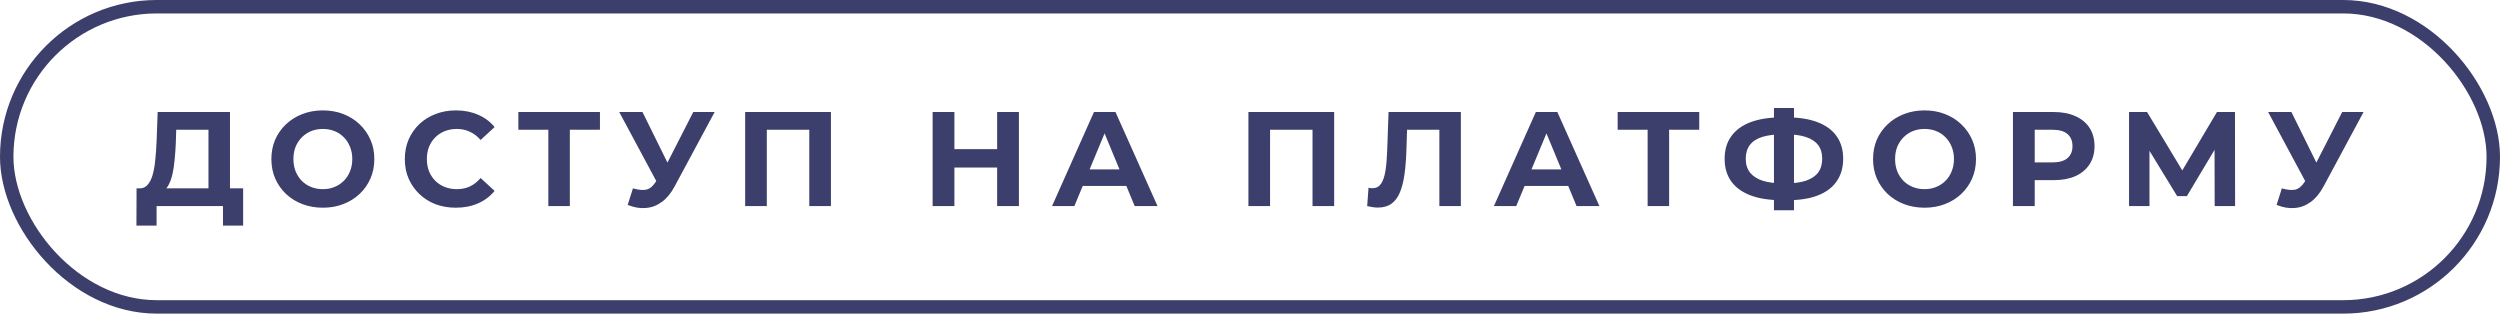
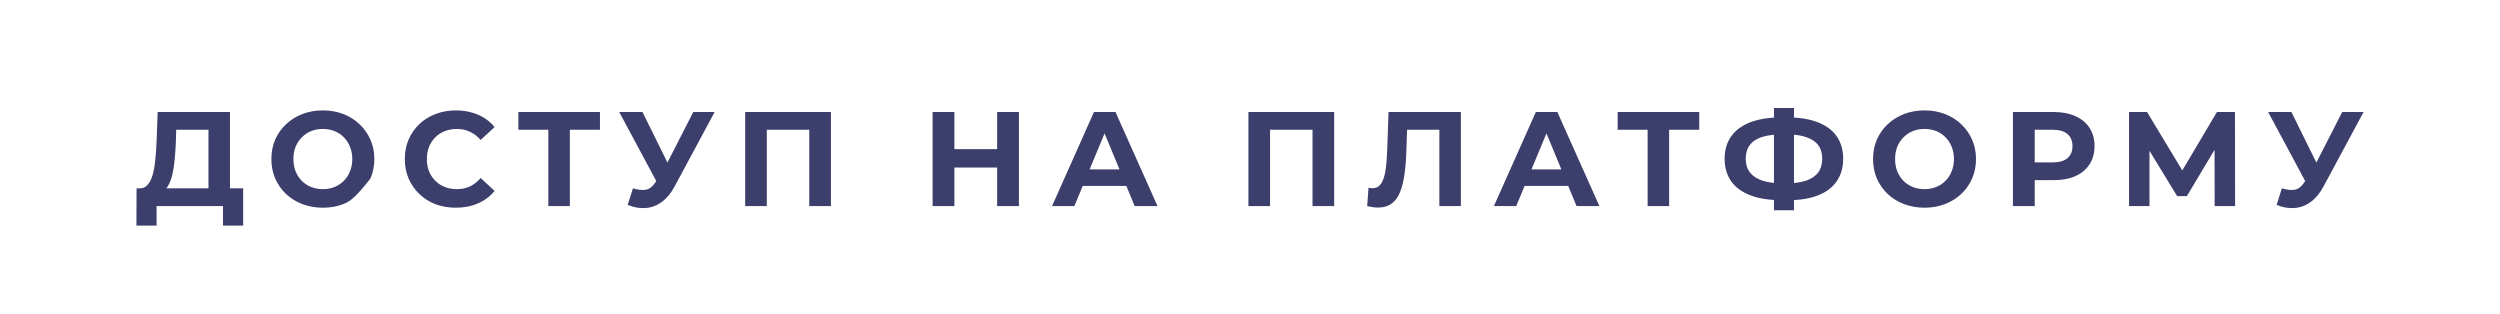
<svg xmlns="http://www.w3.org/2000/svg" width="279" height="35" viewBox="0 0 279 35" fill="none">
-   <path d="M23.265 21.92V14.48H19.665L19.62 16.01C19.59 16.66 19.545 17.275 19.485 17.855C19.435 18.435 19.355 18.965 19.245 19.445C19.135 19.915 18.99 20.315 18.81 20.645C18.64 20.975 18.425 21.21 18.165 21.35L15.57 21.02C15.93 21.03 16.225 20.905 16.455 20.645C16.695 20.385 16.885 20.02 17.025 19.55C17.165 19.07 17.265 18.51 17.325 17.87C17.395 17.23 17.445 16.535 17.475 15.785L17.595 12.5H25.665V21.92H23.265ZM15.225 25.175L15.24 21.02H27.135V25.175H24.885V23H17.475V25.175H15.225ZM36.046 23.18C35.216 23.18 34.446 23.045 33.736 22.775C33.036 22.505 32.426 22.125 31.906 21.635C31.396 21.145 30.996 20.57 30.706 19.91C30.426 19.25 30.286 18.53 30.286 17.75C30.286 16.97 30.426 16.25 30.706 15.59C30.996 14.93 31.401 14.355 31.921 13.865C32.441 13.375 33.051 12.995 33.751 12.725C34.451 12.455 35.211 12.32 36.031 12.32C36.861 12.32 37.621 12.455 38.311 12.725C39.011 12.995 39.616 13.375 40.126 13.865C40.646 14.355 41.051 14.93 41.341 15.59C41.631 16.24 41.776 16.96 41.776 17.75C41.776 18.53 41.631 19.255 41.341 19.925C41.051 20.585 40.646 21.16 40.126 21.65C39.616 22.13 39.011 22.505 38.311 22.775C37.621 23.045 36.866 23.18 36.046 23.18ZM36.031 21.11C36.501 21.11 36.931 21.03 37.321 20.87C37.721 20.71 38.071 20.48 38.371 20.18C38.671 19.88 38.901 19.525 39.061 19.115C39.231 18.705 39.316 18.25 39.316 17.75C39.316 17.25 39.231 16.795 39.061 16.385C38.901 15.975 38.671 15.62 38.371 15.32C38.081 15.02 37.736 14.79 37.336 14.63C36.936 14.47 36.501 14.39 36.031 14.39C35.561 14.39 35.126 14.47 34.726 14.63C34.336 14.79 33.991 15.02 33.691 15.32C33.391 15.62 33.156 15.975 32.986 16.385C32.826 16.795 32.746 17.25 32.746 17.75C32.746 18.24 32.826 18.695 32.986 19.115C33.156 19.525 33.386 19.88 33.676 20.18C33.976 20.48 34.326 20.71 34.726 20.87C35.126 21.03 35.561 21.11 36.031 21.11ZM50.863 23.18C50.053 23.18 49.298 23.05 48.598 22.79C47.908 22.52 47.308 22.14 46.798 21.65C46.288 21.16 45.888 20.585 45.598 19.925C45.318 19.265 45.178 18.54 45.178 17.75C45.178 16.96 45.318 16.235 45.598 15.575C45.888 14.915 46.288 14.34 46.798 13.85C47.318 13.36 47.923 12.985 48.613 12.725C49.303 12.455 50.058 12.32 50.878 12.32C51.788 12.32 52.608 12.48 53.338 12.8C54.078 13.11 54.698 13.57 55.198 14.18L53.638 15.62C53.278 15.21 52.878 14.905 52.438 14.705C51.998 14.495 51.518 14.39 50.998 14.39C50.508 14.39 50.058 14.47 49.648 14.63C49.238 14.79 48.883 15.02 48.583 15.32C48.283 15.62 48.048 15.975 47.878 16.385C47.718 16.795 47.638 17.25 47.638 17.75C47.638 18.25 47.718 18.705 47.878 19.115C48.048 19.525 48.283 19.88 48.583 20.18C48.883 20.48 49.238 20.71 49.648 20.87C50.058 21.03 50.508 21.11 50.998 21.11C51.518 21.11 51.998 21.01 52.438 20.81C52.878 20.6 53.278 20.285 53.638 19.865L55.198 21.305C54.698 21.915 54.078 22.38 53.338 22.7C52.608 23.02 51.783 23.18 50.863 23.18ZM61.194 23V13.925L61.749 14.48H57.849V12.5H66.954V14.48H63.054L63.594 13.925V23H61.194ZM70.636 21.02C71.216 21.19 71.701 21.24 72.091 21.17C72.491 21.09 72.846 20.81 73.156 20.33L73.666 19.565L73.891 19.31L77.371 12.5H79.756L75.286 20.81C74.886 21.56 74.411 22.135 73.861 22.535C73.321 22.935 72.726 23.16 72.076 23.21C71.426 23.27 70.751 23.155 70.051 22.865L70.636 21.02ZM73.846 21.335L69.106 12.5H71.701L75.181 19.55L73.846 21.335ZM83.16 23V12.5H92.731V23H90.316V13.925L90.871 14.48H85.02L85.576 13.925V23H83.16ZM111.281 12.5H113.711V23H111.281V12.5ZM106.511 23H104.081V12.5H106.511V23ZM111.461 18.695H106.331V16.64H111.461V18.695ZM117.407 23L122.087 12.5H124.487L129.182 23H126.632L122.792 13.73H123.752L119.897 23H117.407ZM119.747 20.75L120.392 18.905H125.792L126.452 20.75H119.747ZM139.323 23V12.5H148.893V23H146.478V13.925L147.033 14.48H141.183L141.738 13.925V23H139.323ZM153.777 23.165C153.597 23.165 153.407 23.15 153.207 23.12C153.017 23.09 152.807 23.05 152.577 23L152.727 20.945C152.867 20.985 153.012 21.005 153.162 21.005C153.572 21.005 153.892 20.84 154.122 20.51C154.352 20.17 154.517 19.685 154.617 19.055C154.717 18.425 154.782 17.66 154.812 16.76L154.962 12.5H163.032V23H160.632V13.925L161.187 14.48H156.552L157.047 13.895L156.957 16.67C156.927 17.7 156.857 18.615 156.747 19.415C156.637 20.215 156.467 20.895 156.237 21.455C156.007 22.015 155.692 22.44 155.292 22.73C154.892 23.02 154.387 23.165 153.777 23.165ZM166.72 23L171.4 12.5H173.8L178.495 23H175.945L172.105 13.73H173.065L169.21 23H166.72ZM169.06 20.75L169.705 18.905H175.105L175.765 20.75H169.06ZM183.875 23V13.925L184.43 14.48H180.53V12.5H189.635V14.48H185.735L186.275 13.925V23H183.875ZM198.814 22.34C197.454 22.34 196.299 22.16 195.349 21.8C194.409 21.44 193.694 20.92 193.204 20.24C192.714 19.55 192.469 18.71 192.469 17.72C192.469 16.73 192.714 15.895 193.204 15.215C193.694 14.525 194.409 14 195.349 13.64C196.299 13.28 197.454 13.1 198.814 13.1C198.834 13.1 198.889 13.1 198.979 13.1C199.079 13.1 199.174 13.1 199.264 13.1C199.364 13.1 199.419 13.1 199.429 13.1C200.779 13.1 201.919 13.28 202.849 13.64C203.789 14 204.499 14.525 204.979 15.215C205.459 15.905 205.699 16.74 205.699 17.72C205.699 18.69 205.459 19.525 204.979 20.225C204.509 20.915 203.814 21.44 202.894 21.8C201.984 22.16 200.869 22.34 199.549 22.34C199.519 22.34 199.449 22.34 199.339 22.34C199.229 22.34 199.119 22.34 199.009 22.34C198.909 22.34 198.844 22.34 198.814 22.34ZM199.039 20.465C199.069 20.465 199.109 20.465 199.159 20.465C199.209 20.465 199.244 20.465 199.264 20.465C200.184 20.465 200.944 20.365 201.544 20.165C202.154 19.955 202.609 19.65 202.909 19.25C203.209 18.84 203.359 18.325 203.359 17.705C203.359 17.085 203.204 16.575 202.894 16.175C202.584 15.775 202.129 15.48 201.529 15.29C200.939 15.09 200.194 14.99 199.294 14.99C199.274 14.99 199.234 14.99 199.174 14.99C199.124 14.99 199.079 14.99 199.039 14.99C198.089 14.99 197.304 15.085 196.684 15.275C196.064 15.465 195.599 15.765 195.289 16.175C194.979 16.575 194.824 17.09 194.824 17.72C194.824 18.35 194.989 18.87 195.319 19.28C195.649 19.68 196.124 19.98 196.744 20.18C197.374 20.37 198.139 20.465 199.039 20.465ZM197.974 23.465V12.05H200.209V23.465H197.974ZM214.792 23.18C213.962 23.18 213.192 23.045 212.482 22.775C211.782 22.505 211.172 22.125 210.652 21.635C210.142 21.145 209.742 20.57 209.452 19.91C209.172 19.25 209.032 18.53 209.032 17.75C209.032 16.97 209.172 16.25 209.452 15.59C209.742 14.93 210.147 14.355 210.667 13.865C211.187 13.375 211.797 12.995 212.497 12.725C213.197 12.455 213.957 12.32 214.777 12.32C215.607 12.32 216.367 12.455 217.057 12.725C217.757 12.995 218.362 13.375 218.872 13.865C219.392 14.355 219.797 14.93 220.087 15.59C220.377 16.24 220.522 16.96 220.522 17.75C220.522 18.53 220.377 19.255 220.087 19.925C219.797 20.585 219.392 21.16 218.872 21.65C218.362 22.13 217.757 22.505 217.057 22.775C216.367 23.045 215.612 23.18 214.792 23.18ZM214.777 21.11C215.247 21.11 215.677 21.03 216.067 20.87C216.467 20.71 216.817 20.48 217.117 20.18C217.417 19.88 217.647 19.525 217.807 19.115C217.977 18.705 218.062 18.25 218.062 17.75C218.062 17.25 217.977 16.795 217.807 16.385C217.647 15.975 217.417 15.62 217.117 15.32C216.827 15.02 216.482 14.79 216.082 14.63C215.682 14.47 215.247 14.39 214.777 14.39C214.307 14.39 213.872 14.47 213.472 14.63C213.082 14.79 212.737 15.02 212.437 15.32C212.137 15.62 211.902 15.975 211.732 16.385C211.572 16.795 211.492 17.25 211.492 17.75C211.492 18.24 211.572 18.695 211.732 19.115C211.902 19.525 212.132 19.88 212.422 20.18C212.722 20.48 213.072 20.71 213.472 20.87C213.872 21.03 214.307 21.11 214.777 21.11ZM224.644 23V12.5H229.189C230.129 12.5 230.939 12.655 231.619 12.965C232.299 13.265 232.824 13.7 233.194 14.27C233.564 14.84 233.749 15.52 233.749 16.31C233.749 17.09 233.564 17.765 233.194 18.335C232.824 18.905 232.299 19.345 231.619 19.655C230.939 19.955 230.129 20.105 229.189 20.105H225.994L227.074 19.01V23H224.644ZM227.074 19.28L225.994 18.125H229.054C229.804 18.125 230.364 17.965 230.734 17.645C231.104 17.325 231.289 16.88 231.289 16.31C231.289 15.73 231.104 15.28 230.734 14.96C230.364 14.64 229.804 14.48 229.054 14.48H225.994L227.074 13.325V19.28ZM237.602 23V12.5H239.612L244.082 19.91H243.017L247.412 12.5H249.422L249.437 23H247.157L247.142 15.995H247.577L244.052 21.89H242.972L239.372 15.995H239.882V23H237.602ZM254.655 21.02C255.235 21.19 255.72 21.24 256.11 21.17C256.51 21.09 256.865 20.81 257.175 20.33L257.685 19.565L257.91 19.31L261.39 12.5H263.775L259.305 20.81C258.905 21.56 258.43 22.135 257.88 22.535C257.34 22.935 256.745 23.16 256.095 23.21C255.445 23.27 254.77 23.155 254.07 22.865L254.655 21.02ZM257.865 21.335L253.125 12.5H255.72L259.2 19.55L257.865 21.335Z" fill="#3C3E6B" />
-   <rect x="0.75" y="0.75" width="277.5" height="33.5" rx="16.75" stroke="#3C3E6B" stroke-width="1.5" />
+   <path d="M23.265 21.92V14.48H19.665L19.62 16.01C19.59 16.66 19.545 17.275 19.485 17.855C19.435 18.435 19.355 18.965 19.245 19.445C19.135 19.915 18.99 20.315 18.81 20.645C18.64 20.975 18.425 21.21 18.165 21.35L15.57 21.02C15.93 21.03 16.225 20.905 16.455 20.645C16.695 20.385 16.885 20.02 17.025 19.55C17.165 19.07 17.265 18.51 17.325 17.87C17.395 17.23 17.445 16.535 17.475 15.785L17.595 12.5H25.665V21.92H23.265ZM15.225 25.175L15.24 21.02H27.135V25.175H24.885V23H17.475V25.175H15.225ZM36.046 23.18C35.216 23.18 34.446 23.045 33.736 22.775C33.036 22.505 32.426 22.125 31.906 21.635C31.396 21.145 30.996 20.57 30.706 19.91C30.426 19.25 30.286 18.53 30.286 17.75C30.286 16.97 30.426 16.25 30.706 15.59C30.996 14.93 31.401 14.355 31.921 13.865C32.441 13.375 33.051 12.995 33.751 12.725C34.451 12.455 35.211 12.32 36.031 12.32C36.861 12.32 37.621 12.455 38.311 12.725C39.011 12.995 39.616 13.375 40.126 13.865C40.646 14.355 41.051 14.93 41.341 15.59C41.631 16.24 41.776 16.96 41.776 17.75C41.776 18.53 41.631 19.255 41.341 19.925C39.616 22.13 39.011 22.505 38.311 22.775C37.621 23.045 36.866 23.18 36.046 23.18ZM36.031 21.11C36.501 21.11 36.931 21.03 37.321 20.87C37.721 20.71 38.071 20.48 38.371 20.18C38.671 19.88 38.901 19.525 39.061 19.115C39.231 18.705 39.316 18.25 39.316 17.75C39.316 17.25 39.231 16.795 39.061 16.385C38.901 15.975 38.671 15.62 38.371 15.32C38.081 15.02 37.736 14.79 37.336 14.63C36.936 14.47 36.501 14.39 36.031 14.39C35.561 14.39 35.126 14.47 34.726 14.63C34.336 14.79 33.991 15.02 33.691 15.32C33.391 15.62 33.156 15.975 32.986 16.385C32.826 16.795 32.746 17.25 32.746 17.75C32.746 18.24 32.826 18.695 32.986 19.115C33.156 19.525 33.386 19.88 33.676 20.18C33.976 20.48 34.326 20.71 34.726 20.87C35.126 21.03 35.561 21.11 36.031 21.11ZM50.863 23.18C50.053 23.18 49.298 23.05 48.598 22.79C47.908 22.52 47.308 22.14 46.798 21.65C46.288 21.16 45.888 20.585 45.598 19.925C45.318 19.265 45.178 18.54 45.178 17.75C45.178 16.96 45.318 16.235 45.598 15.575C45.888 14.915 46.288 14.34 46.798 13.85C47.318 13.36 47.923 12.985 48.613 12.725C49.303 12.455 50.058 12.32 50.878 12.32C51.788 12.32 52.608 12.48 53.338 12.8C54.078 13.11 54.698 13.57 55.198 14.18L53.638 15.62C53.278 15.21 52.878 14.905 52.438 14.705C51.998 14.495 51.518 14.39 50.998 14.39C50.508 14.39 50.058 14.47 49.648 14.63C49.238 14.79 48.883 15.02 48.583 15.32C48.283 15.62 48.048 15.975 47.878 16.385C47.718 16.795 47.638 17.25 47.638 17.75C47.638 18.25 47.718 18.705 47.878 19.115C48.048 19.525 48.283 19.88 48.583 20.18C48.883 20.48 49.238 20.71 49.648 20.87C50.058 21.03 50.508 21.11 50.998 21.11C51.518 21.11 51.998 21.01 52.438 20.81C52.878 20.6 53.278 20.285 53.638 19.865L55.198 21.305C54.698 21.915 54.078 22.38 53.338 22.7C52.608 23.02 51.783 23.18 50.863 23.18ZM61.194 23V13.925L61.749 14.48H57.849V12.5H66.954V14.48H63.054L63.594 13.925V23H61.194ZM70.636 21.02C71.216 21.19 71.701 21.24 72.091 21.17C72.491 21.09 72.846 20.81 73.156 20.33L73.666 19.565L73.891 19.31L77.371 12.5H79.756L75.286 20.81C74.886 21.56 74.411 22.135 73.861 22.535C73.321 22.935 72.726 23.16 72.076 23.21C71.426 23.27 70.751 23.155 70.051 22.865L70.636 21.02ZM73.846 21.335L69.106 12.5H71.701L75.181 19.55L73.846 21.335ZM83.16 23V12.5H92.731V23H90.316V13.925L90.871 14.48H85.02L85.576 13.925V23H83.16ZM111.281 12.5H113.711V23H111.281V12.5ZM106.511 23H104.081V12.5H106.511V23ZM111.461 18.695H106.331V16.64H111.461V18.695ZM117.407 23L122.087 12.5H124.487L129.182 23H126.632L122.792 13.73H123.752L119.897 23H117.407ZM119.747 20.75L120.392 18.905H125.792L126.452 20.75H119.747ZM139.323 23V12.5H148.893V23H146.478V13.925L147.033 14.48H141.183L141.738 13.925V23H139.323ZM153.777 23.165C153.597 23.165 153.407 23.15 153.207 23.12C153.017 23.09 152.807 23.05 152.577 23L152.727 20.945C152.867 20.985 153.012 21.005 153.162 21.005C153.572 21.005 153.892 20.84 154.122 20.51C154.352 20.17 154.517 19.685 154.617 19.055C154.717 18.425 154.782 17.66 154.812 16.76L154.962 12.5H163.032V23H160.632V13.925L161.187 14.48H156.552L157.047 13.895L156.957 16.67C156.927 17.7 156.857 18.615 156.747 19.415C156.637 20.215 156.467 20.895 156.237 21.455C156.007 22.015 155.692 22.44 155.292 22.73C154.892 23.02 154.387 23.165 153.777 23.165ZM166.72 23L171.4 12.5H173.8L178.495 23H175.945L172.105 13.73H173.065L169.21 23H166.72ZM169.06 20.75L169.705 18.905H175.105L175.765 20.75H169.06ZM183.875 23V13.925L184.43 14.48H180.53V12.5H189.635V14.48H185.735L186.275 13.925V23H183.875ZM198.814 22.34C197.454 22.34 196.299 22.16 195.349 21.8C194.409 21.44 193.694 20.92 193.204 20.24C192.714 19.55 192.469 18.71 192.469 17.72C192.469 16.73 192.714 15.895 193.204 15.215C193.694 14.525 194.409 14 195.349 13.64C196.299 13.28 197.454 13.1 198.814 13.1C198.834 13.1 198.889 13.1 198.979 13.1C199.079 13.1 199.174 13.1 199.264 13.1C199.364 13.1 199.419 13.1 199.429 13.1C200.779 13.1 201.919 13.28 202.849 13.64C203.789 14 204.499 14.525 204.979 15.215C205.459 15.905 205.699 16.74 205.699 17.72C205.699 18.69 205.459 19.525 204.979 20.225C204.509 20.915 203.814 21.44 202.894 21.8C201.984 22.16 200.869 22.34 199.549 22.34C199.519 22.34 199.449 22.34 199.339 22.34C199.229 22.34 199.119 22.34 199.009 22.34C198.909 22.34 198.844 22.34 198.814 22.34ZM199.039 20.465C199.069 20.465 199.109 20.465 199.159 20.465C199.209 20.465 199.244 20.465 199.264 20.465C200.184 20.465 200.944 20.365 201.544 20.165C202.154 19.955 202.609 19.65 202.909 19.25C203.209 18.84 203.359 18.325 203.359 17.705C203.359 17.085 203.204 16.575 202.894 16.175C202.584 15.775 202.129 15.48 201.529 15.29C200.939 15.09 200.194 14.99 199.294 14.99C199.274 14.99 199.234 14.99 199.174 14.99C199.124 14.99 199.079 14.99 199.039 14.99C198.089 14.99 197.304 15.085 196.684 15.275C196.064 15.465 195.599 15.765 195.289 16.175C194.979 16.575 194.824 17.09 194.824 17.72C194.824 18.35 194.989 18.87 195.319 19.28C195.649 19.68 196.124 19.98 196.744 20.18C197.374 20.37 198.139 20.465 199.039 20.465ZM197.974 23.465V12.05H200.209V23.465H197.974ZM214.792 23.18C213.962 23.18 213.192 23.045 212.482 22.775C211.782 22.505 211.172 22.125 210.652 21.635C210.142 21.145 209.742 20.57 209.452 19.91C209.172 19.25 209.032 18.53 209.032 17.75C209.032 16.97 209.172 16.25 209.452 15.59C209.742 14.93 210.147 14.355 210.667 13.865C211.187 13.375 211.797 12.995 212.497 12.725C213.197 12.455 213.957 12.32 214.777 12.32C215.607 12.32 216.367 12.455 217.057 12.725C217.757 12.995 218.362 13.375 218.872 13.865C219.392 14.355 219.797 14.93 220.087 15.59C220.377 16.24 220.522 16.96 220.522 17.75C220.522 18.53 220.377 19.255 220.087 19.925C219.797 20.585 219.392 21.16 218.872 21.65C218.362 22.13 217.757 22.505 217.057 22.775C216.367 23.045 215.612 23.18 214.792 23.18ZM214.777 21.11C215.247 21.11 215.677 21.03 216.067 20.87C216.467 20.71 216.817 20.48 217.117 20.18C217.417 19.88 217.647 19.525 217.807 19.115C217.977 18.705 218.062 18.25 218.062 17.75C218.062 17.25 217.977 16.795 217.807 16.385C217.647 15.975 217.417 15.62 217.117 15.32C216.827 15.02 216.482 14.79 216.082 14.63C215.682 14.47 215.247 14.39 214.777 14.39C214.307 14.39 213.872 14.47 213.472 14.63C213.082 14.79 212.737 15.02 212.437 15.32C212.137 15.62 211.902 15.975 211.732 16.385C211.572 16.795 211.492 17.25 211.492 17.75C211.492 18.24 211.572 18.695 211.732 19.115C211.902 19.525 212.132 19.88 212.422 20.18C212.722 20.48 213.072 20.71 213.472 20.87C213.872 21.03 214.307 21.11 214.777 21.11ZM224.644 23V12.5H229.189C230.129 12.5 230.939 12.655 231.619 12.965C232.299 13.265 232.824 13.7 233.194 14.27C233.564 14.84 233.749 15.52 233.749 16.31C233.749 17.09 233.564 17.765 233.194 18.335C232.824 18.905 232.299 19.345 231.619 19.655C230.939 19.955 230.129 20.105 229.189 20.105H225.994L227.074 19.01V23H224.644ZM227.074 19.28L225.994 18.125H229.054C229.804 18.125 230.364 17.965 230.734 17.645C231.104 17.325 231.289 16.88 231.289 16.31C231.289 15.73 231.104 15.28 230.734 14.96C230.364 14.64 229.804 14.48 229.054 14.48H225.994L227.074 13.325V19.28ZM237.602 23V12.5H239.612L244.082 19.91H243.017L247.412 12.5H249.422L249.437 23H247.157L247.142 15.995H247.577L244.052 21.89H242.972L239.372 15.995H239.882V23H237.602ZM254.655 21.02C255.235 21.19 255.72 21.24 256.11 21.17C256.51 21.09 256.865 20.81 257.175 20.33L257.685 19.565L257.91 19.31L261.39 12.5H263.775L259.305 20.81C258.905 21.56 258.43 22.135 257.88 22.535C257.34 22.935 256.745 23.16 256.095 23.21C255.445 23.27 254.77 23.155 254.07 22.865L254.655 21.02ZM257.865 21.335L253.125 12.5H255.72L259.2 19.55L257.865 21.335Z" fill="#3C3E6B" />
</svg>